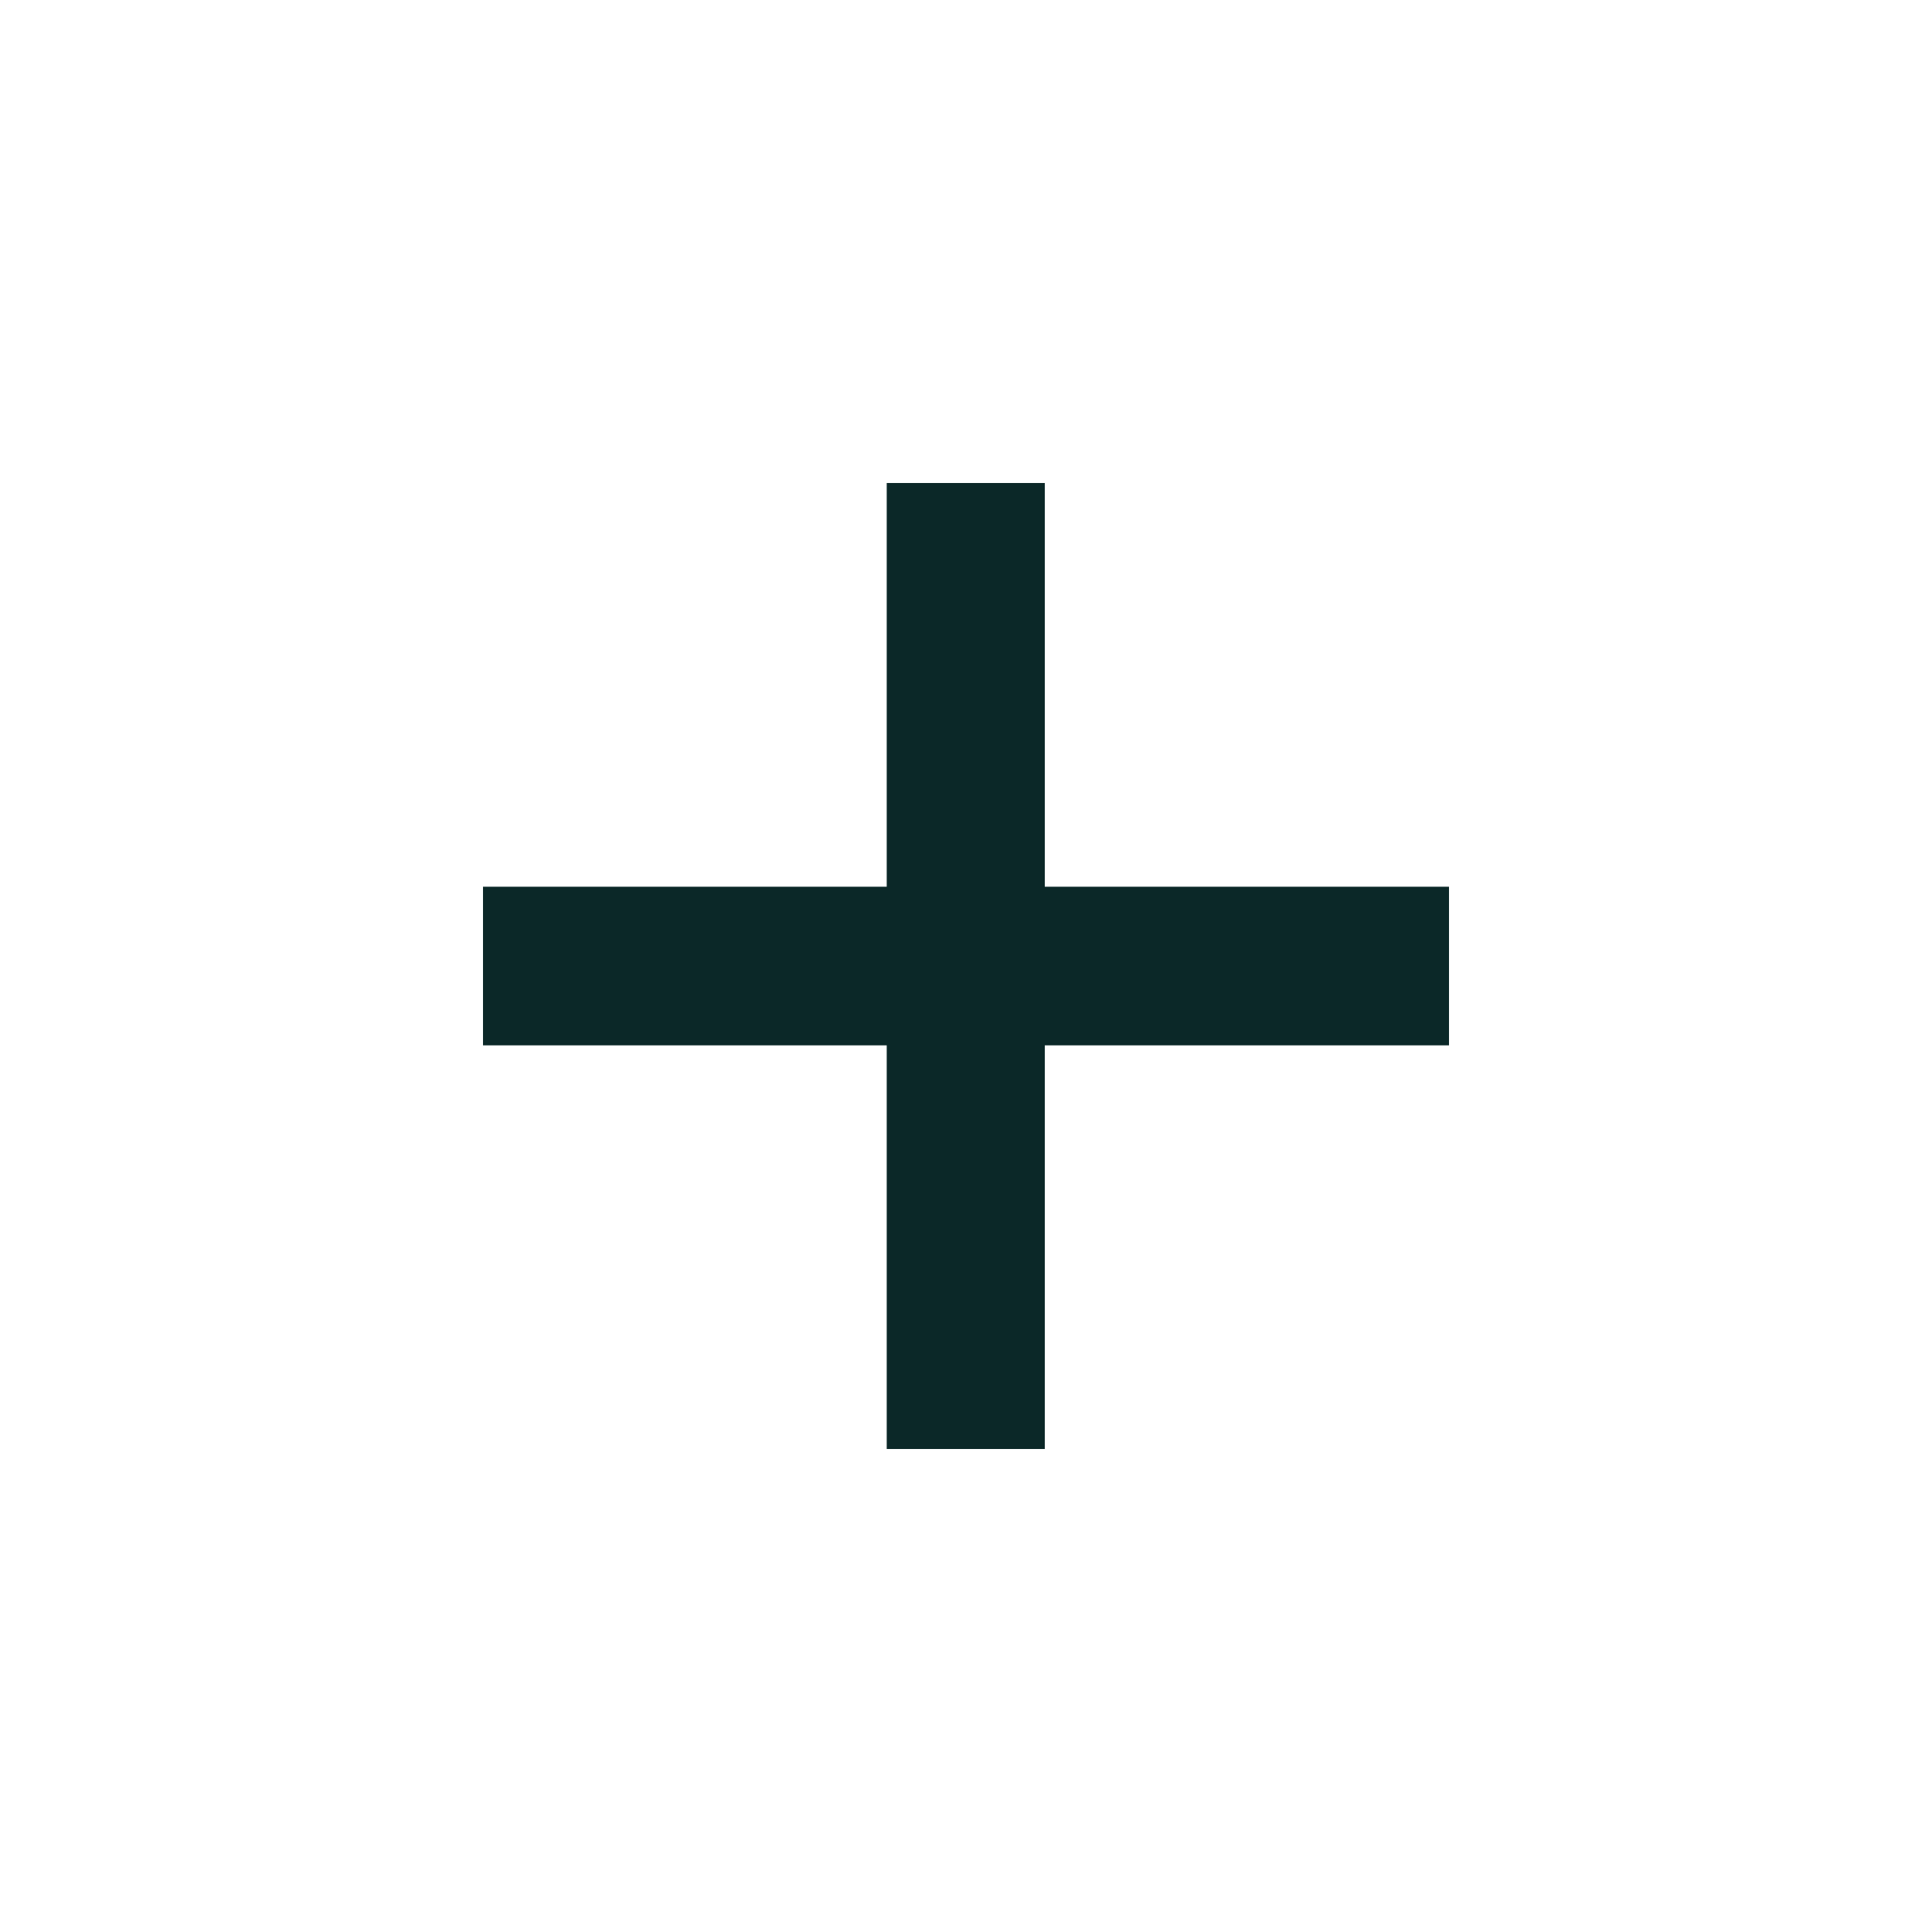
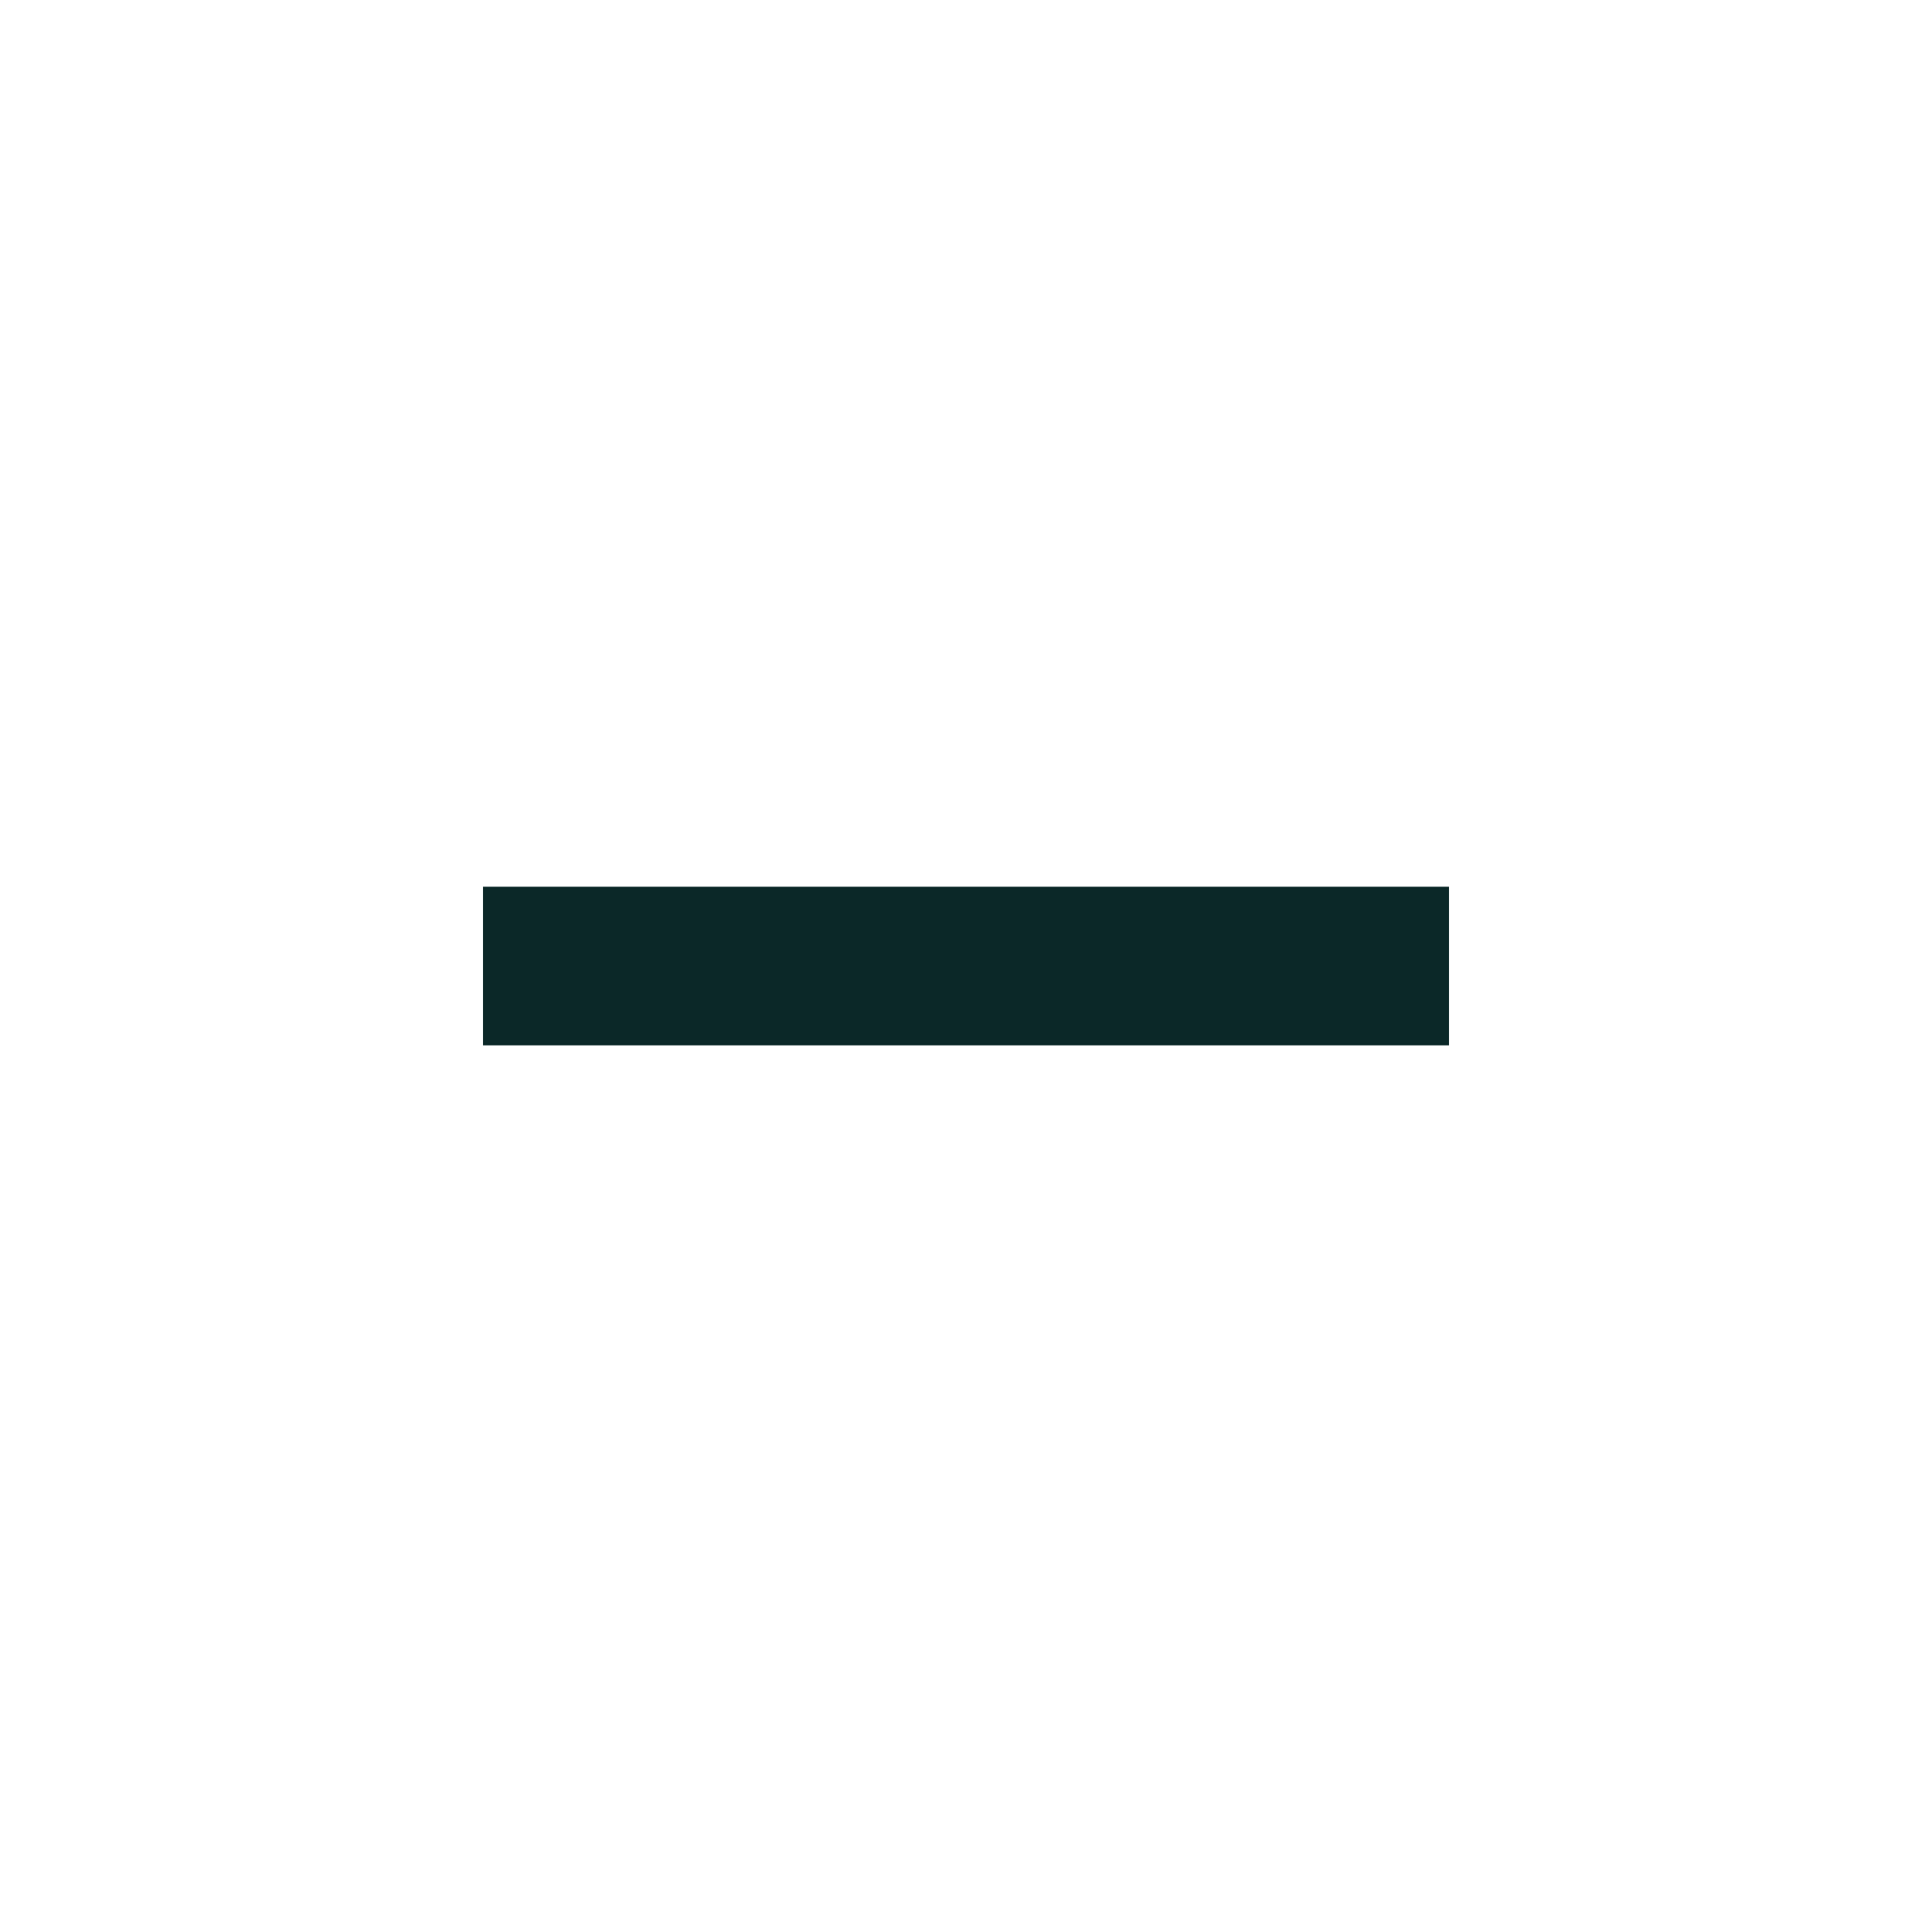
<svg xmlns="http://www.w3.org/2000/svg" width="28" height="28" viewBox="0 0 28 28" fill="none">
-   <path d="M21 12.851H15.142H12.851H7V15.15H12.851H15.142H21V12.851Z" fill="#0B2828" />
-   <path d="M15.142 12.851V7H12.851V12.851V15.149V21H15.142V15.149V12.851Z" fill="#0B2828" />
+   <path d="M21 12.851H12.851H7V15.15H12.851H15.142H21V12.851Z" fill="#0B2828" />
</svg>